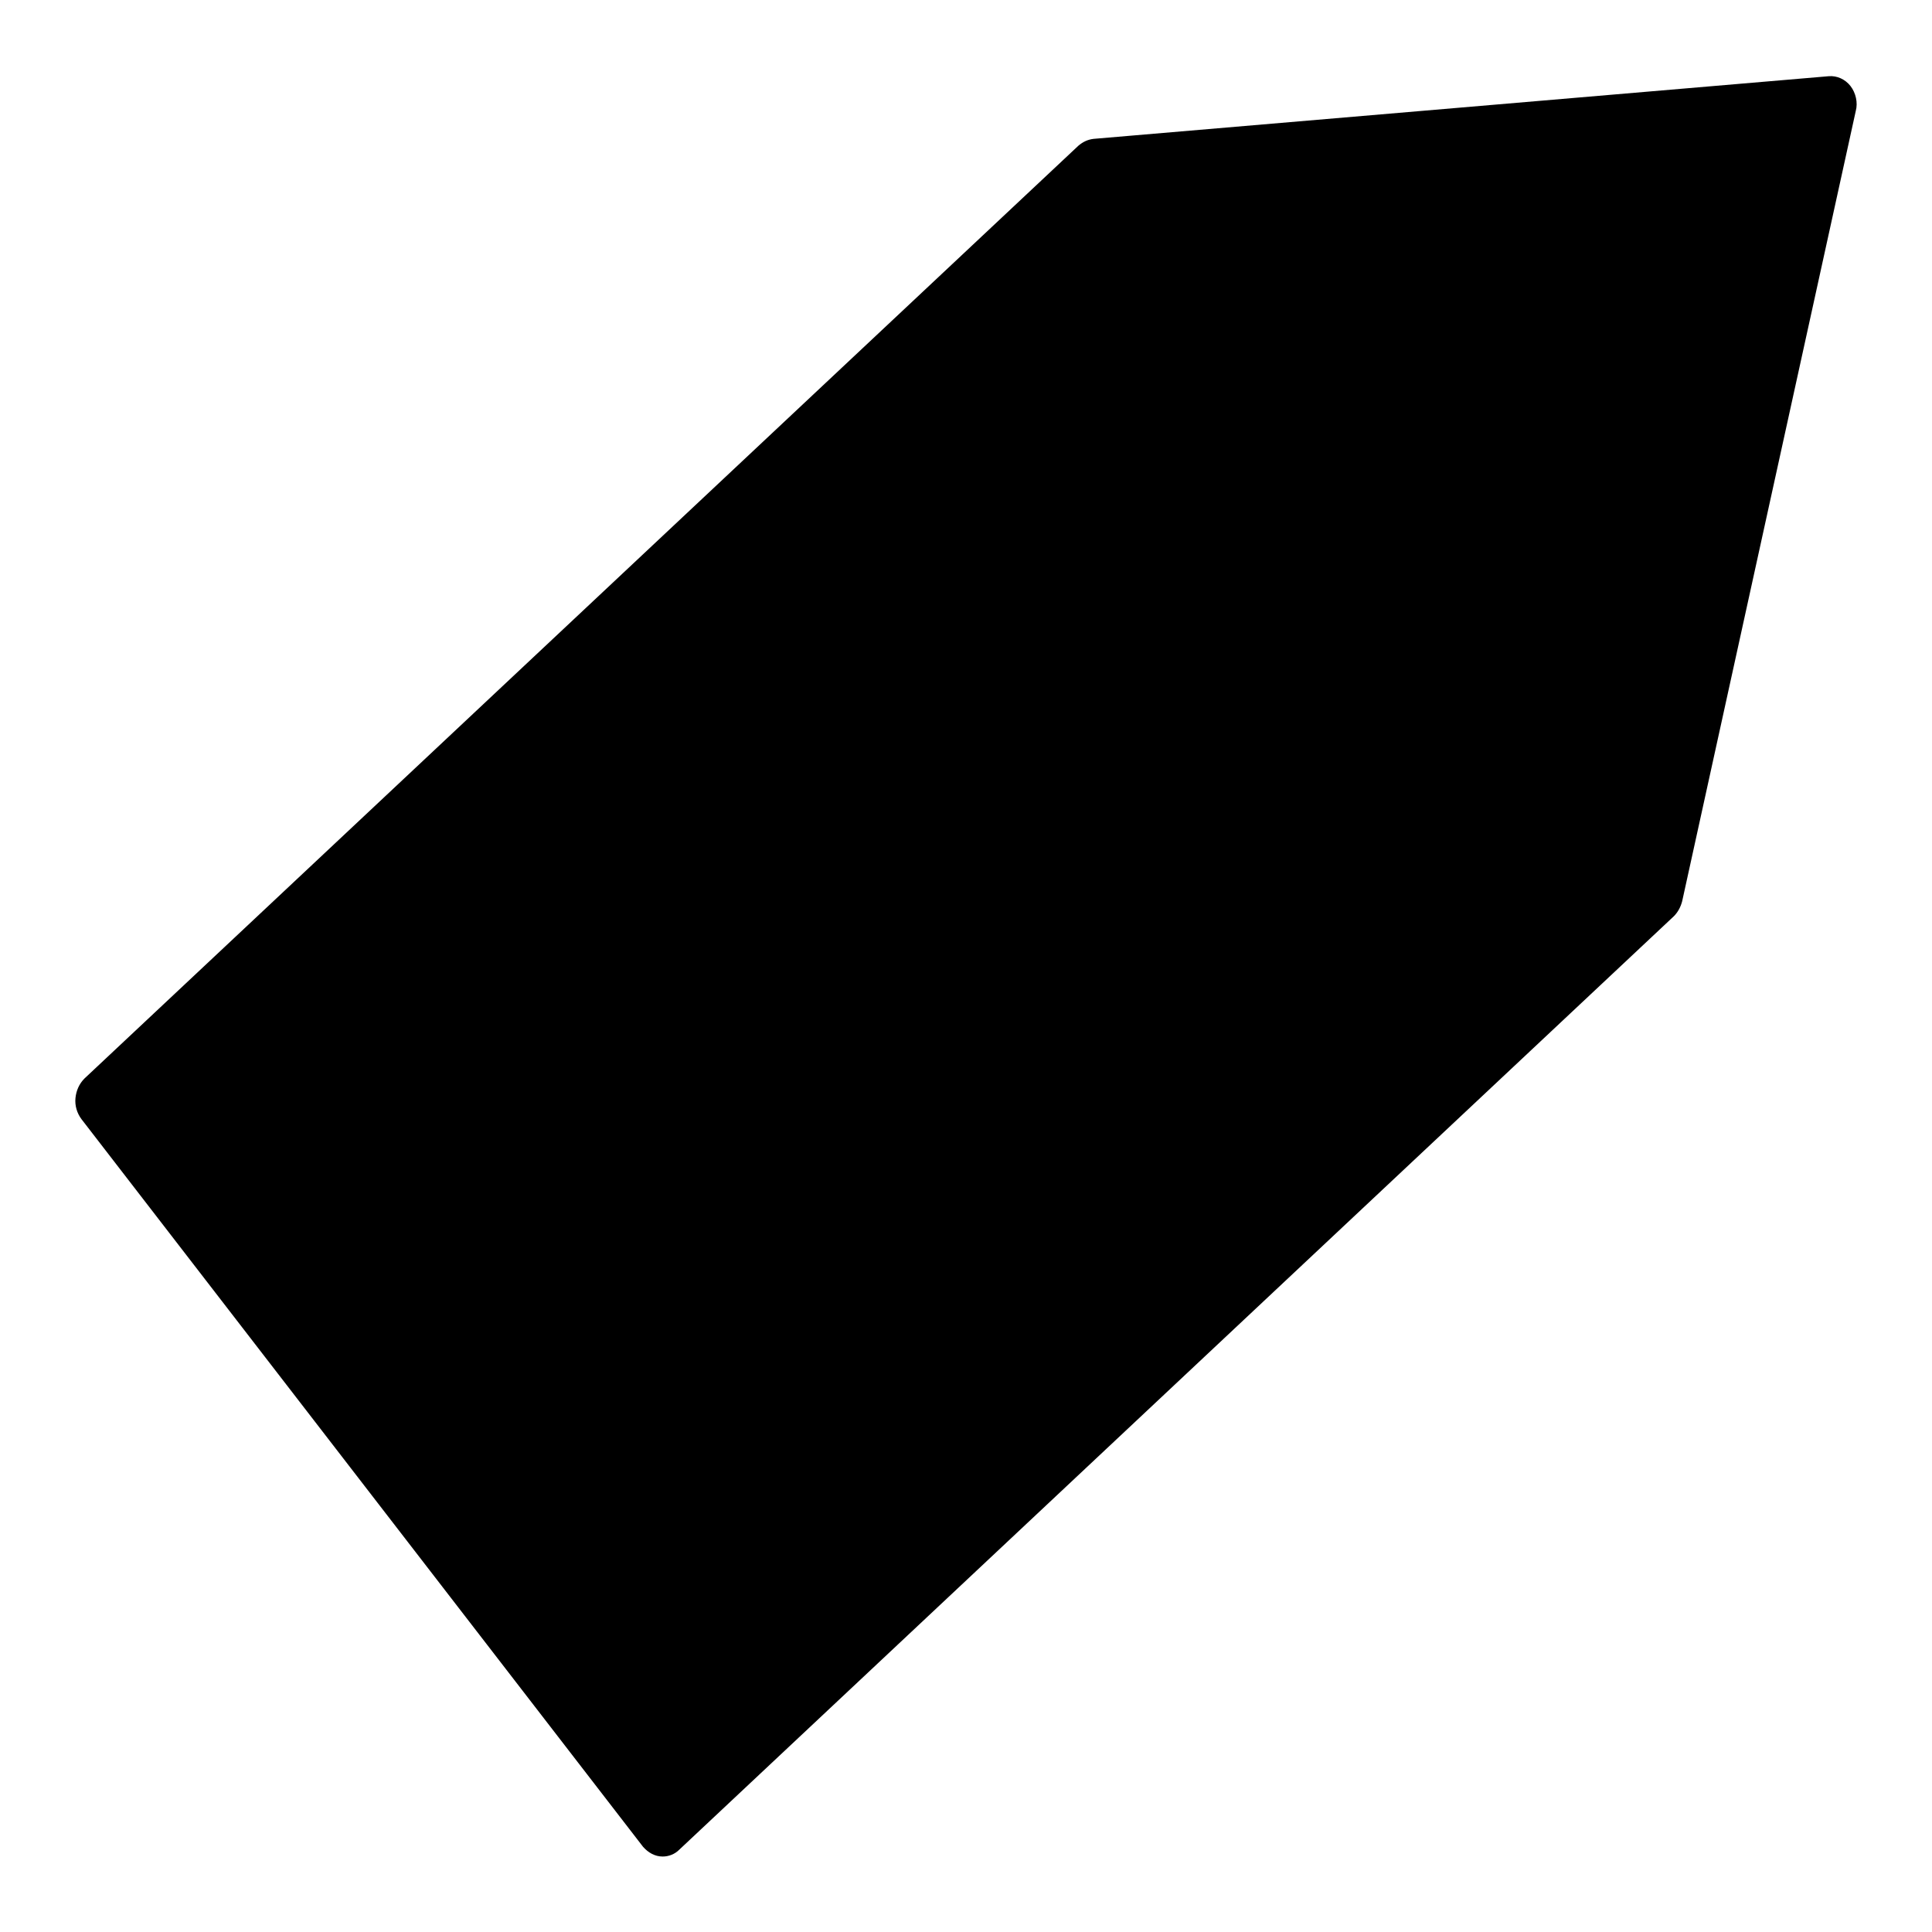
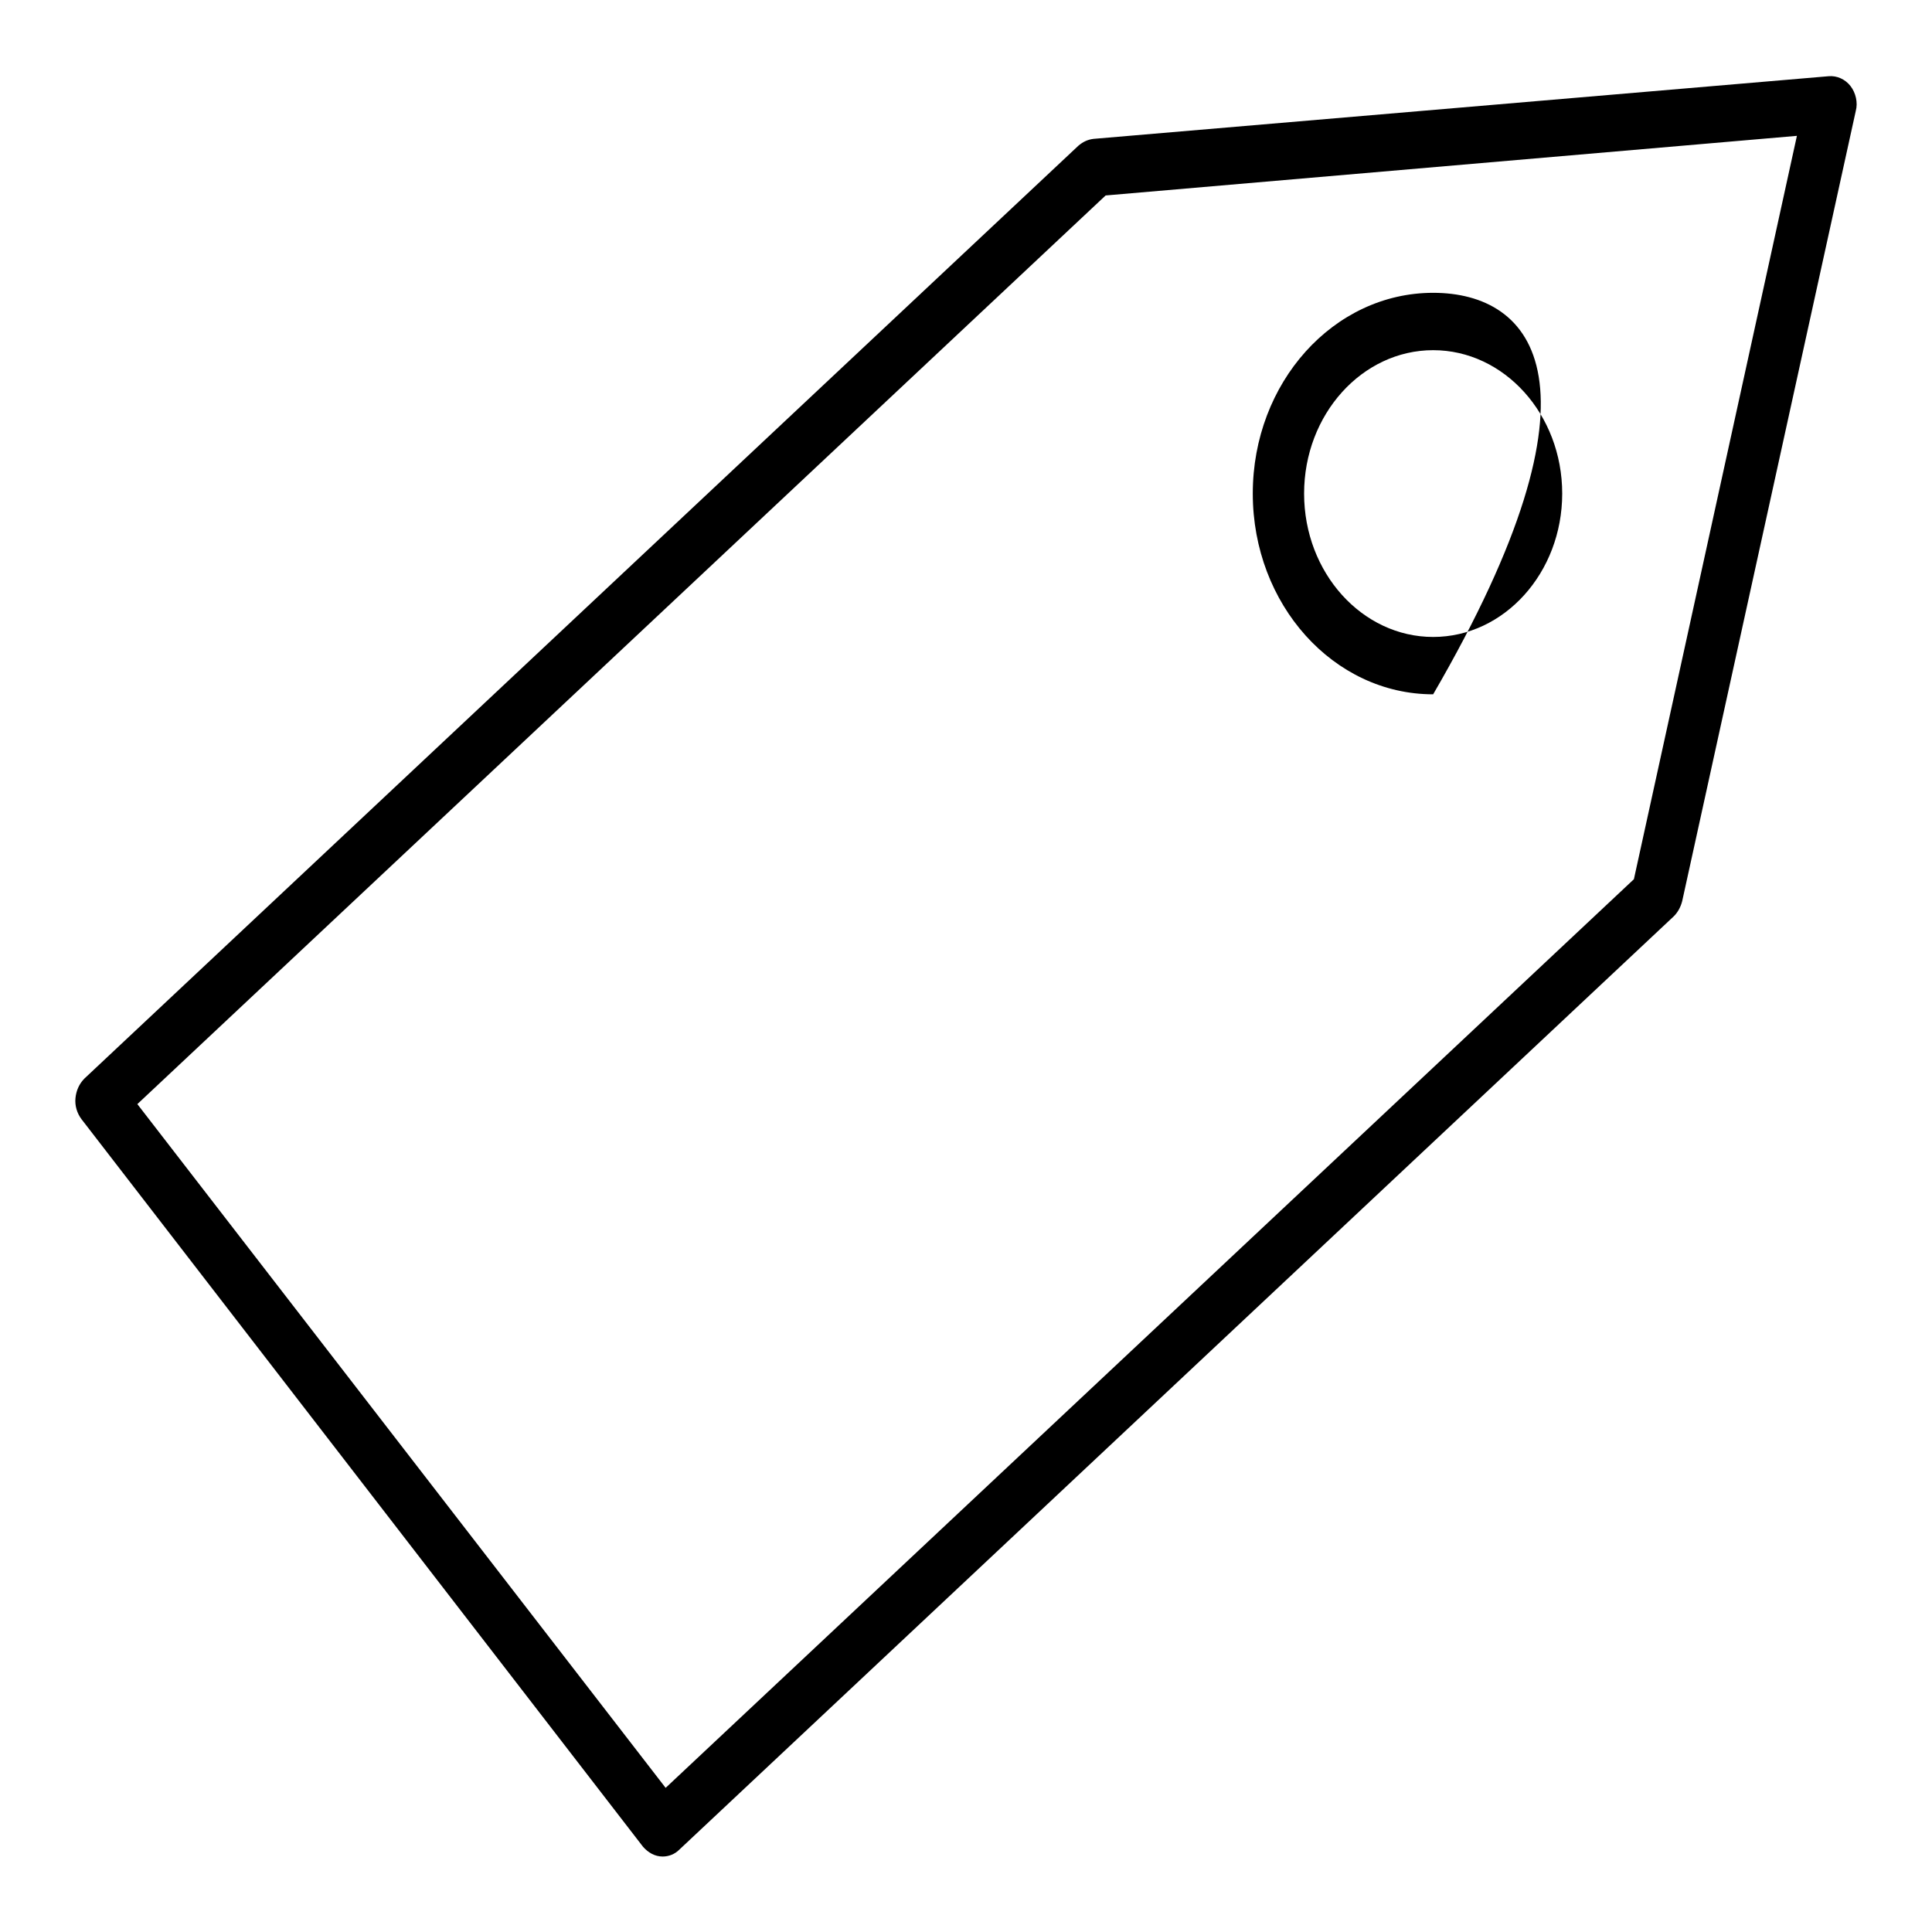
<svg xmlns="http://www.w3.org/2000/svg" version="1.1" x="0px" y="0px" viewBox="0 0 256 256" enable-background="new 0 0 256 256" xml:space="preserve">
  <g>
-     <path fill="#000000" d="M145.2,22.2l97.4-8.4l-23,104.7L87.8,242.2l-74.4-96.4L145.2,22.2z" />
    <path fill="#000000" d="M87.8,246c-1,0-1.9-0.5-2.6-1.3l-74.4-96.4c-0.6-0.8-0.9-1.8-0.8-2.8c0.1-1,0.5-1.9,1.2-2.6L142.9,19.3 c0.6-0.5,1.2-0.8,2-0.9l97.4-8.3c1.1-0.1,2.2,0.4,2.9,1.3c0.7,0.9,1,2.2,0.7,3.3l-23,104.7c-0.2,0.8-0.6,1.5-1.1,2L90,245.1 C89.4,245.7,88.6,246,87.8,246z M18.2,146.3l70,90.6l128.3-120.4L238.1,18l-91.6,7.9L18.2,146.3z" />
-     <path fill="#000000" d="M169.4,65.3c0,12.6,9.2,22.7,20.5,22.7s20.5-10.2,20.5-22.7c0-12.6-9.2-22.7-20.5-22.7 S169.4,52.8,169.4,65.3z" />
-     <path fill="#000000" d="M189.9,46.4c9.4,0,17.1,8.5,17.1,19c0,10.5-7.7,19-17.1,19s-17.1-8.5-17.1-19 C172.8,54.9,180.5,46.4,189.9,46.4 M189.9,38.8c-13.2,0-23.9,11.9-23.9,26.6c0,14.7,10.7,26.6,23.9,26.6s23.9-11.9,23.9-26.6 C213.9,50.7,203.2,38.8,189.9,38.8z" />
-     <path fill="#000000" d="M101.8,218.9c-1,0-2-0.5-2.6-1.4l-6.7-8.9c-1.2-1.6-1-4,0.4-5.3c1.5-1.3,3.6-1.1,4.8,0.5l6.7,8.9 c1.2,1.6,1,4-0.4,5.3C103.4,218.6,102.6,218.9,101.8,218.9L101.8,218.9z" />
-     <path fill="#000000" d="M84.2,197.1c-1,0-2-0.5-2.6-1.4L40,140.6c-1.2-1.6-1-4,0.4-5.3c1.5-1.3,3.6-1.1,4.8,0.5l41.6,55.1 c1.2,1.6,1,4-0.4,5.3C85.8,196.8,85,197.1,84.2,197.1z" />
+     <path fill="#000000" d="M189.9,46.4c9.4,0,17.1,8.5,17.1,19c0,10.5-7.7,19-17.1,19s-17.1-8.5-17.1-19 C172.8,54.9,180.5,46.4,189.9,46.4 M189.9,38.8c-13.2,0-23.9,11.9-23.9,26.6c0,14.7,10.7,26.6,23.9,26.6C213.9,50.7,203.2,38.8,189.9,38.8z" />
  </g>
</svg>